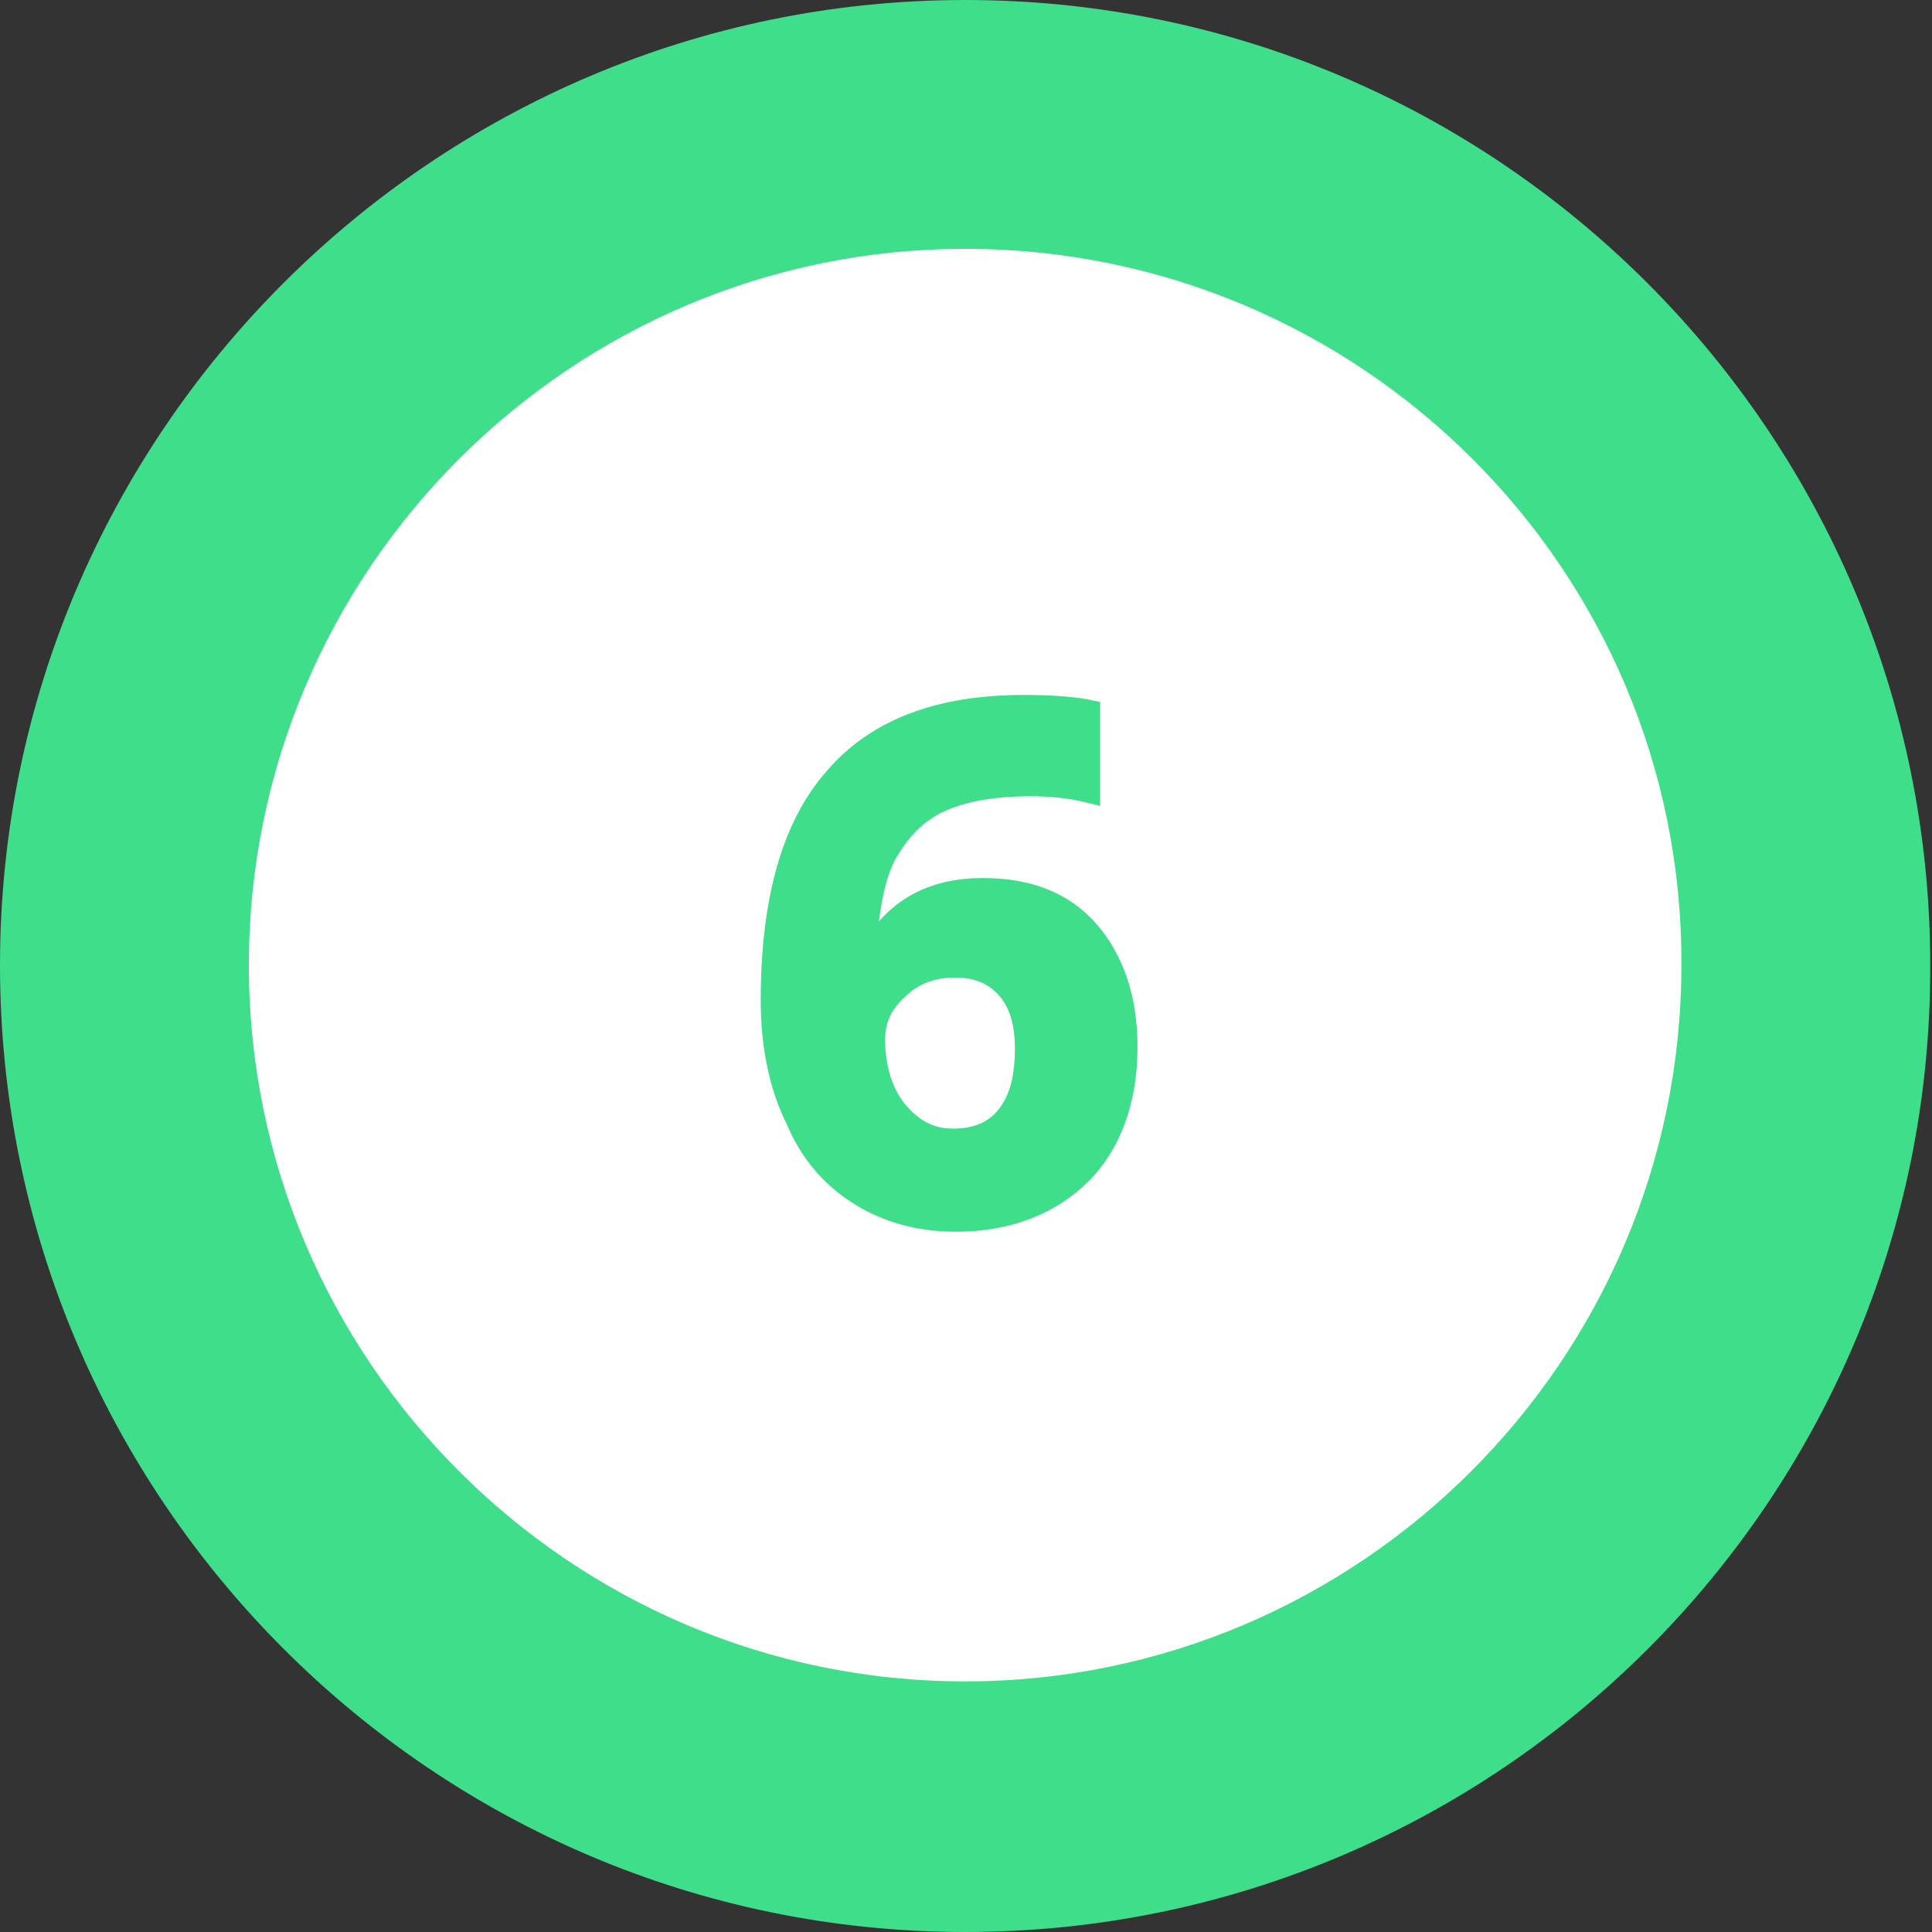
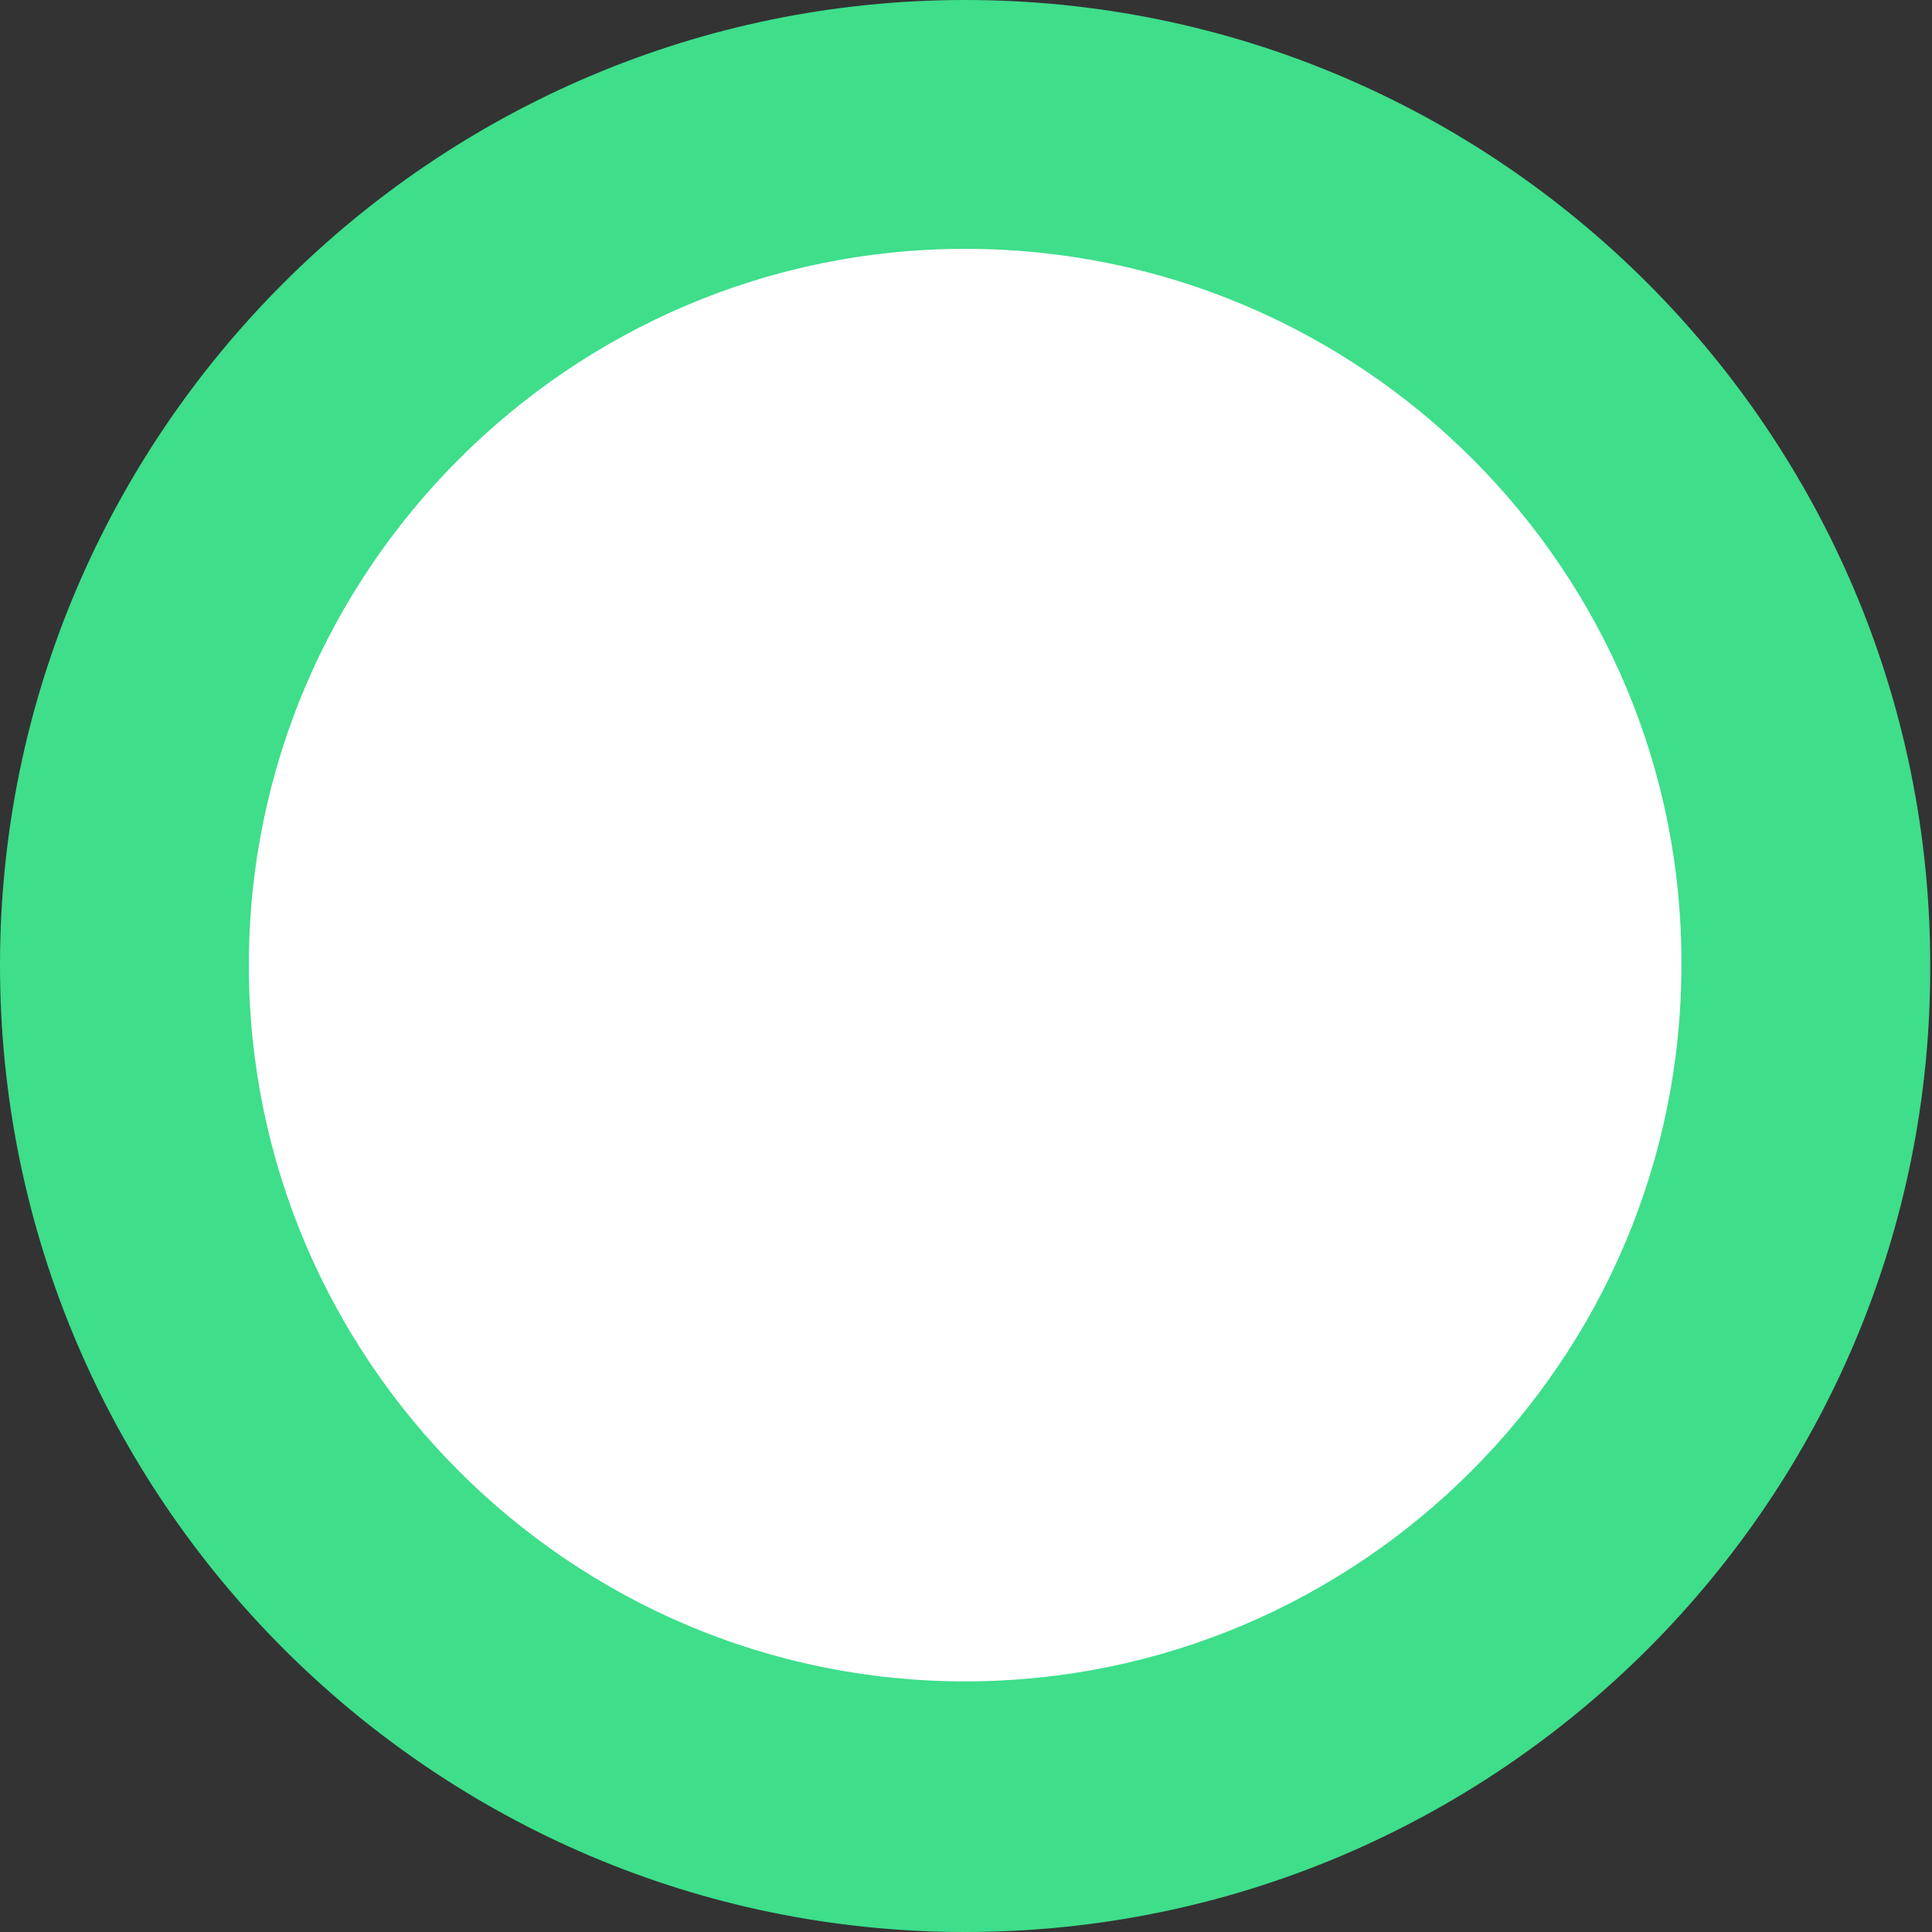
<svg xmlns="http://www.w3.org/2000/svg" version="1.1" id="Layer_1" x="0px" y="0px" viewBox="0 0 108.7 108.7" style="enable-background:new 0 0 108.7 108.7;" xml:space="preserve">
  <rect x="0" y="0" width="108.7" height="108.7" fill="#333333" stroke="none" />
  <style type="text/css">
	.st0{fill:#FFFFFF;}
	.st1{fill:#3EDE8B;}
	.st2{enable-background:new    ;}
	.st3{fill:none;stroke:#3EDE8B;stroke-miterlimit:10;}
</style>
  <g id="Layer_2_00000122720504069646557180000008685365535542448284_">
    <g id="wtf">
      <g id="_6_branco">
        <g>
          <circle class="st0" cx="54.3" cy="54.3" r="47.3" />
          <path class="st1" d="M54.3,108.7C24.4,108.7,0,84.3,0,54.3C0,24.4,24.4,0,54.3,0c30,0,54.3,24.4,54.3,54.3      C108.7,84.3,84.3,108.7,54.3,108.7z M54.3,14C32.1,14,14,32.1,14,54.3s18.1,40.3,40.3,40.3s40.3-18.1,40.3-40.3      C94.7,32.1,76.6,14,54.3,14z" />
        </g>
        <g class="st2">
-           <path class="st1" d="M43.3,56.3c0-5.7,1.2-9.9,3.6-12.6c2.4-2.8,6-4.1,10.7-4.1c1.6,0,2.9,0.1,3.8,0.3v4.8      c-1.2-0.3-2.3-0.4-3.4-0.4c-2.1,0-3.8,0.3-5.1,0.9S50.7,46.8,50,48s-1,3-1.2,5.2h0.3c1.3-2.2,3.4-3.3,6.2-3.3      c2.6,0,4.6,0.8,6,2.4s2.2,3.8,2.2,6.6c0,3-0.9,5.5-2.6,7.2s-4.1,2.7-7.1,2.7c-2.1,0-3.9-0.5-5.5-1.5s-2.8-2.4-3.6-4.3      C43.8,61.2,43.3,58.9,43.3,56.3z M53.6,64c1.3,0,2.3-0.4,3-1.3c0.7-0.9,1-2.1,1-3.7c0-1.4-0.3-2.5-1-3.3s-1.6-1.2-2.9-1.2      c-1.2,0-2.3,0.4-3.1,1.2c-0.9,0.8-1.3,1.7-1.3,2.8c0,1.5,0.4,2.9,1.2,3.9C51.4,63.5,52.4,64,53.6,64z" />
-         </g>
+           </g>
        <g class="st2">
-           <path class="st3" d="M43.3,56.3c0-5.7,1.2-9.9,3.6-12.6c2.4-2.8,6-4.1,10.7-4.1c1.6,0,2.9,0.1,3.8,0.3v4.8      c-1.2-0.3-2.3-0.4-3.4-0.4c-2.1,0-3.8,0.3-5.1,0.9S50.7,46.8,50,48s-1,3-1.2,5.2h0.3c1.3-2.2,3.4-3.3,6.2-3.3      c2.6,0,4.6,0.8,6,2.4s2.2,3.8,2.2,6.6c0,3-0.9,5.5-2.6,7.2s-4.1,2.7-7.1,2.7c-2.1,0-3.9-0.5-5.5-1.5s-2.8-2.4-3.6-4.3      C43.8,61.2,43.3,58.9,43.3,56.3z M53.6,64c1.3,0,2.3-0.4,3-1.3c0.7-0.9,1-2.1,1-3.7c0-1.4-0.3-2.5-1-3.3s-1.6-1.2-2.9-1.2      c-1.2,0-2.3,0.4-3.1,1.2c-0.9,0.8-1.3,1.7-1.3,2.8c0,1.5,0.4,2.9,1.2,3.9C51.4,63.5,52.4,64,53.6,64z" />
-         </g>
+           </g>
      </g>
    </g>
  </g>
</svg>